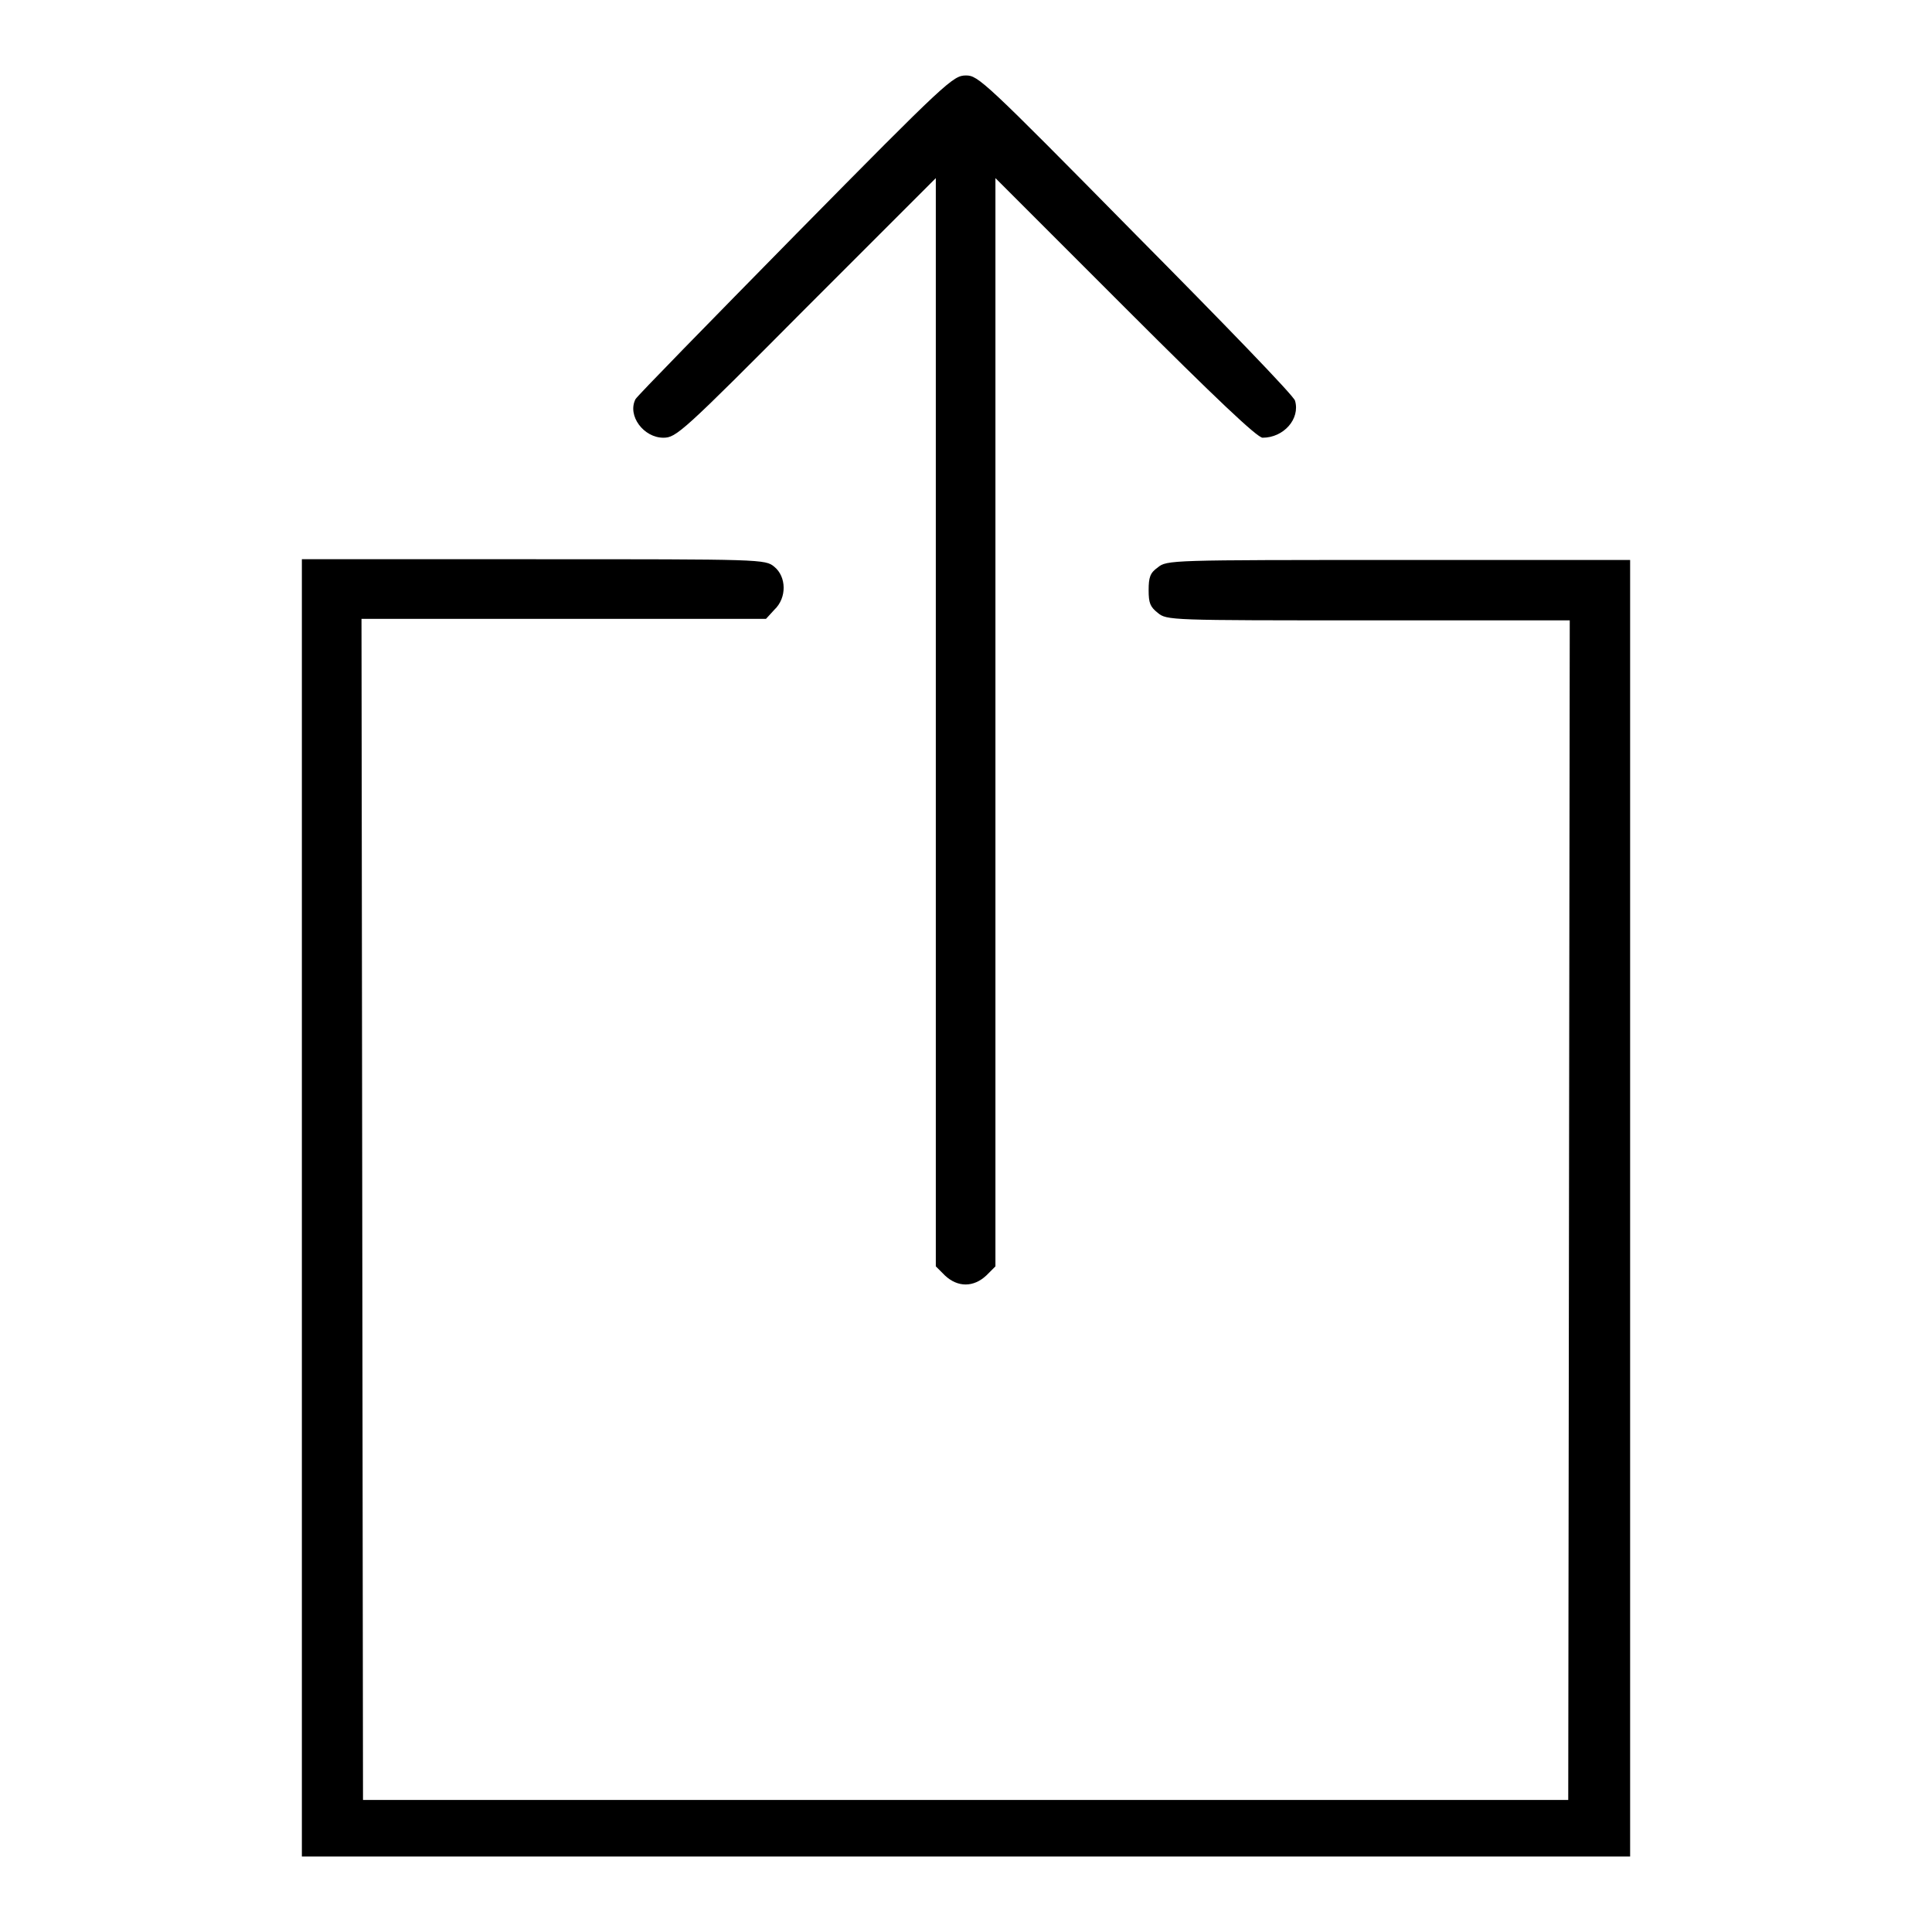
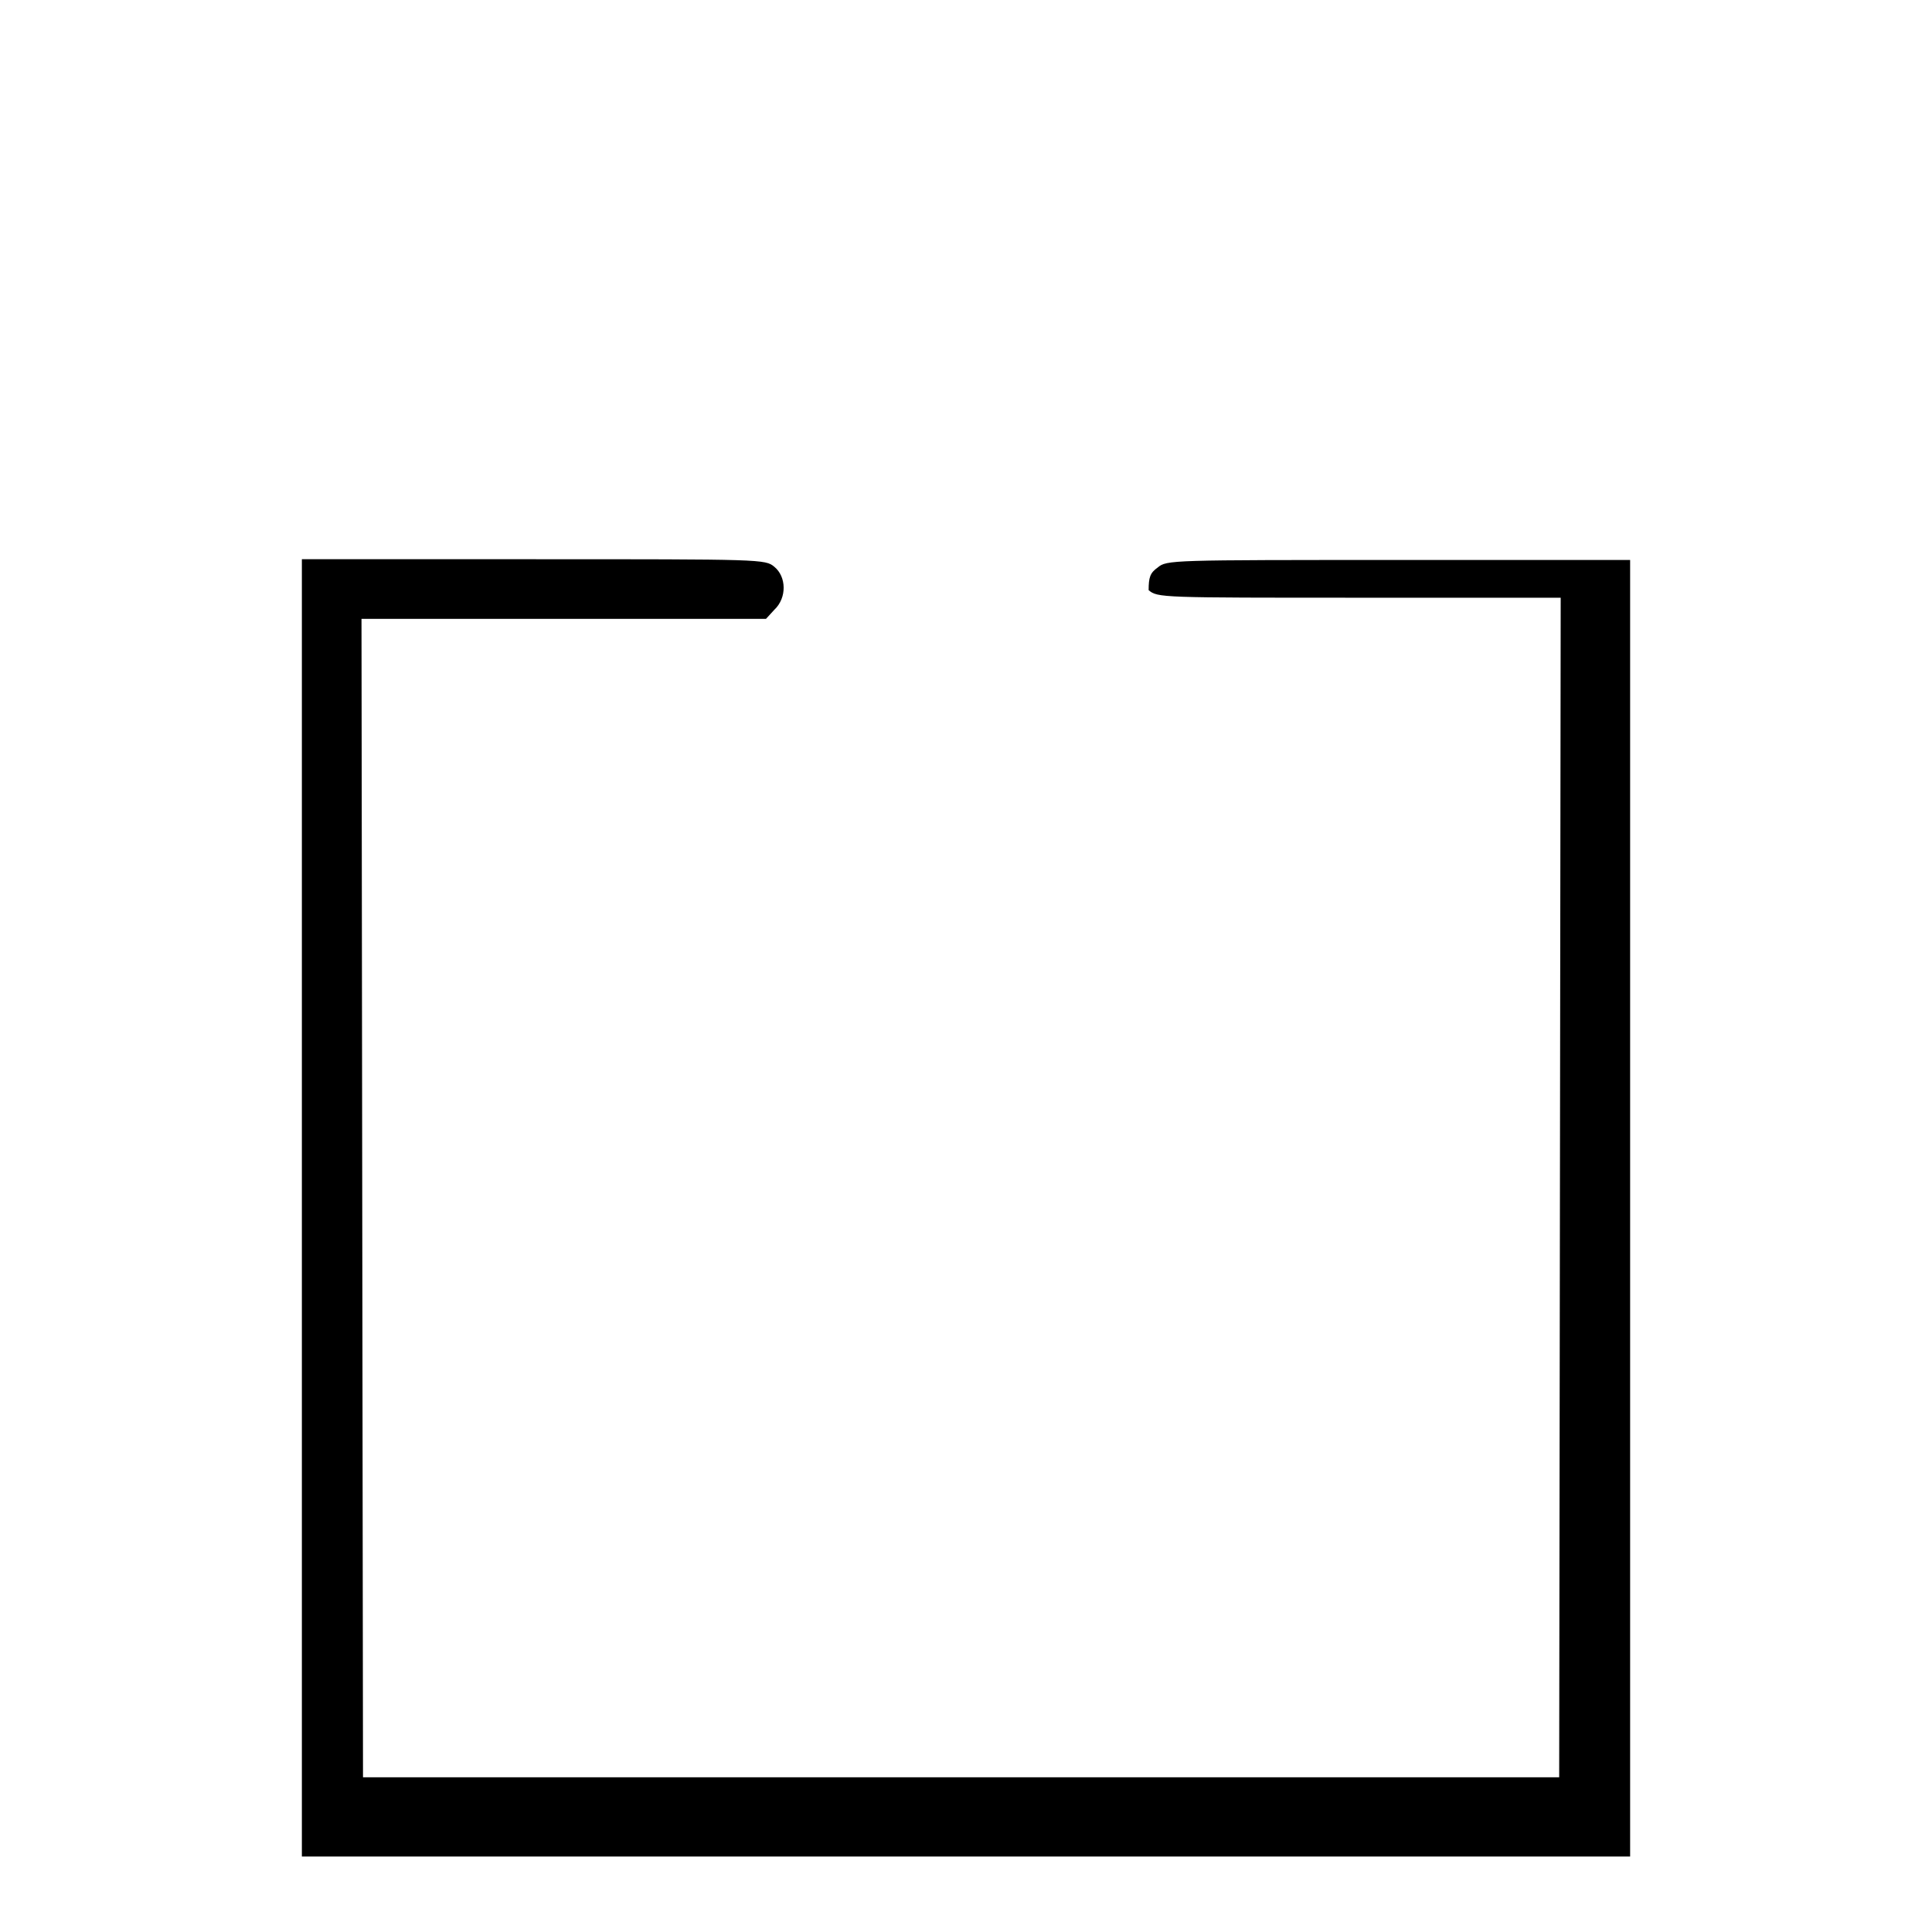
<svg xmlns="http://www.w3.org/2000/svg" version="1.1" x="0px" y="0px" viewBox="0 0 256 256" enable-background="new 0 0 256 256" xml:space="preserve">
  <g>
    <g>
      <g>
-         <path fill="#000000" d="M105.4,31.1C94,42.7,84.4,52.5,84.2,52.9c-1.1,2.2,1.1,5.1,3.7,5.1c1.7,0,2.5-0.7,18.9-17.2l17.2-17.2v72.1v72.1l1.2,1.2c1.7,1.6,3.8,1.6,5.5,0l1.2-1.2V95.7V23.6l17.2,17.2c12,12,17.5,17.2,18.2,17.2c2.8,0,5-2.5,4.3-4.9c-0.1-0.6-9.7-10.5-21.2-22.1C130.4,10.7,129.6,10,128,10C126.3,10,125.5,10.7,105.4,31.1z" />
-         <path fill="#000000" d="M40,160.1V246h88h88v-85.9V74.2h-30.7c-30.3,0-30.7,0-31.9,1c-1,0.7-1.2,1.3-1.2,3s0.2,2.2,1.2,3c1.2,1,1.6,1,27.9,1h26.7l-0.1,78.1l-0.1,78.2H128H48.1L48,160.2L47.9,82h26.8h26.8l1.1-1.2c1.7-1.6,1.6-4.4,0-5.7c-1.2-1-1.6-1-31.9-1H40V160.1z" />
+         <path fill="#000000" d="M40,160.1V246h88h88v-85.9V74.2h-30.7c-30.3,0-30.7,0-31.9,1c-1,0.7-1.2,1.3-1.2,3c1.2,1,1.6,1,27.9,1h26.7l-0.1,78.1l-0.1,78.2H128H48.1L48,160.2L47.9,82h26.8h26.8l1.1-1.2c1.7-1.6,1.6-4.4,0-5.7c-1.2-1-1.6-1-31.9-1H40V160.1z" />
      </g>
    </g>
  </g>
</svg>